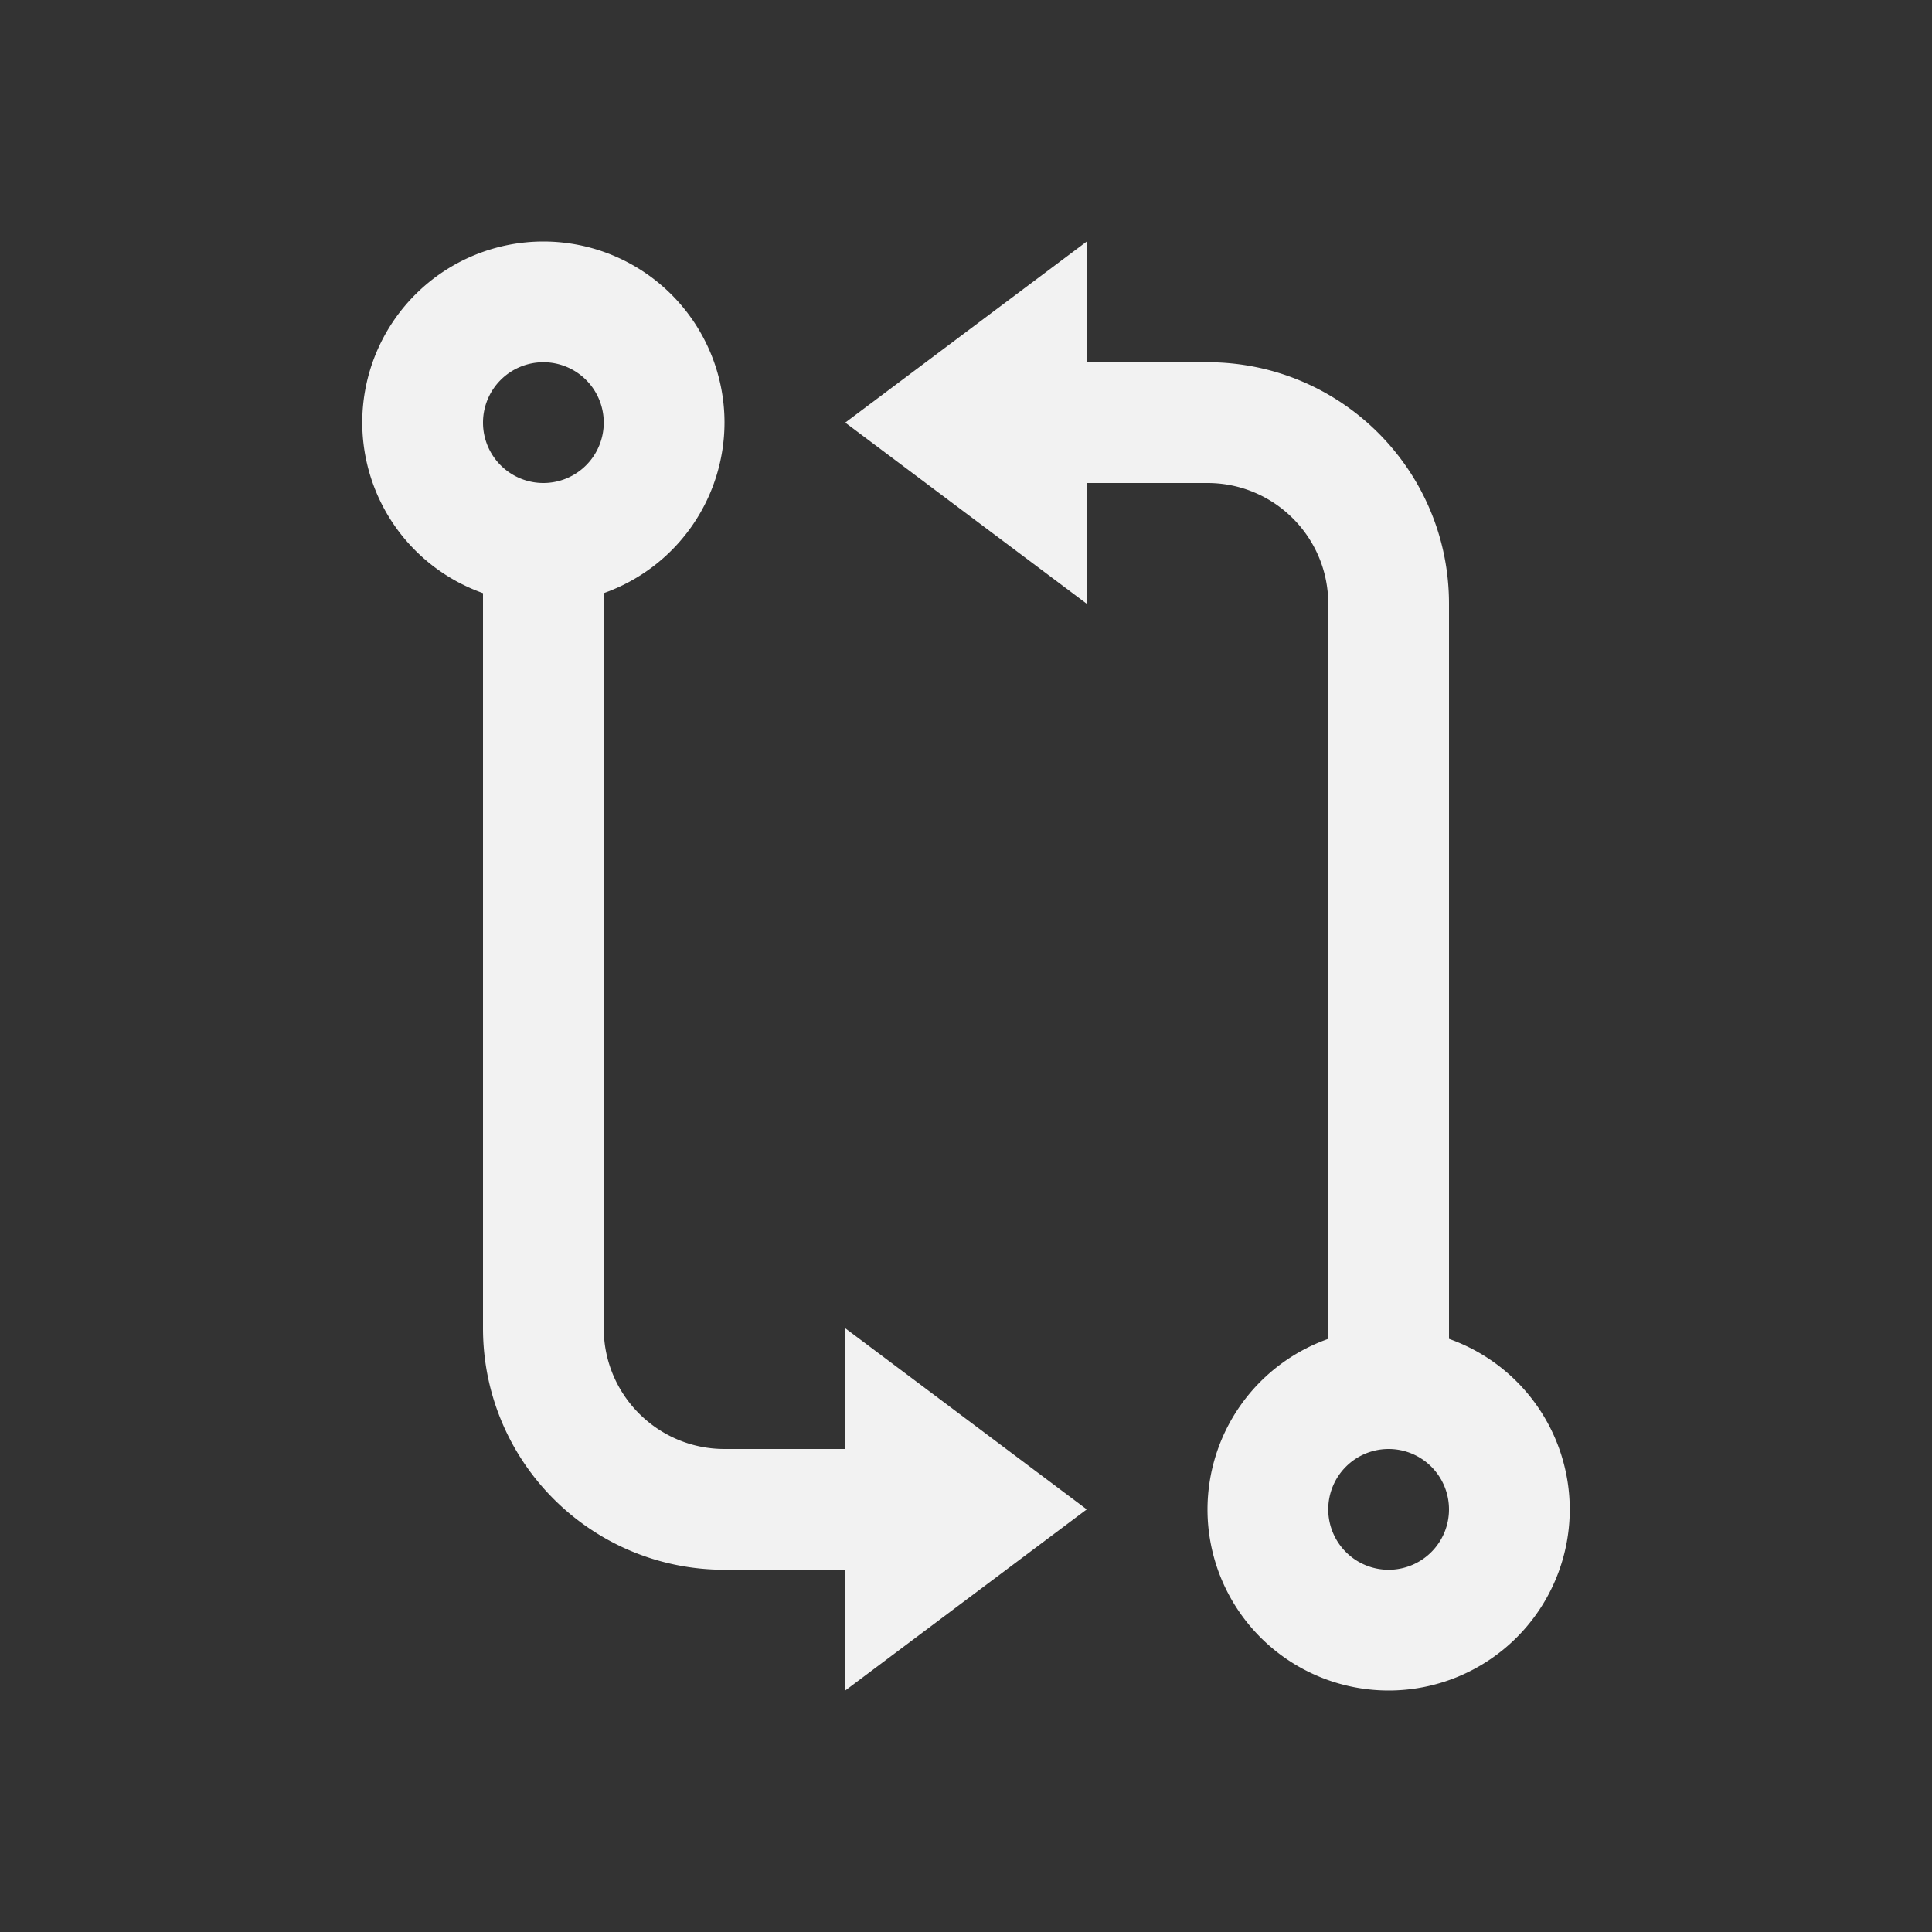
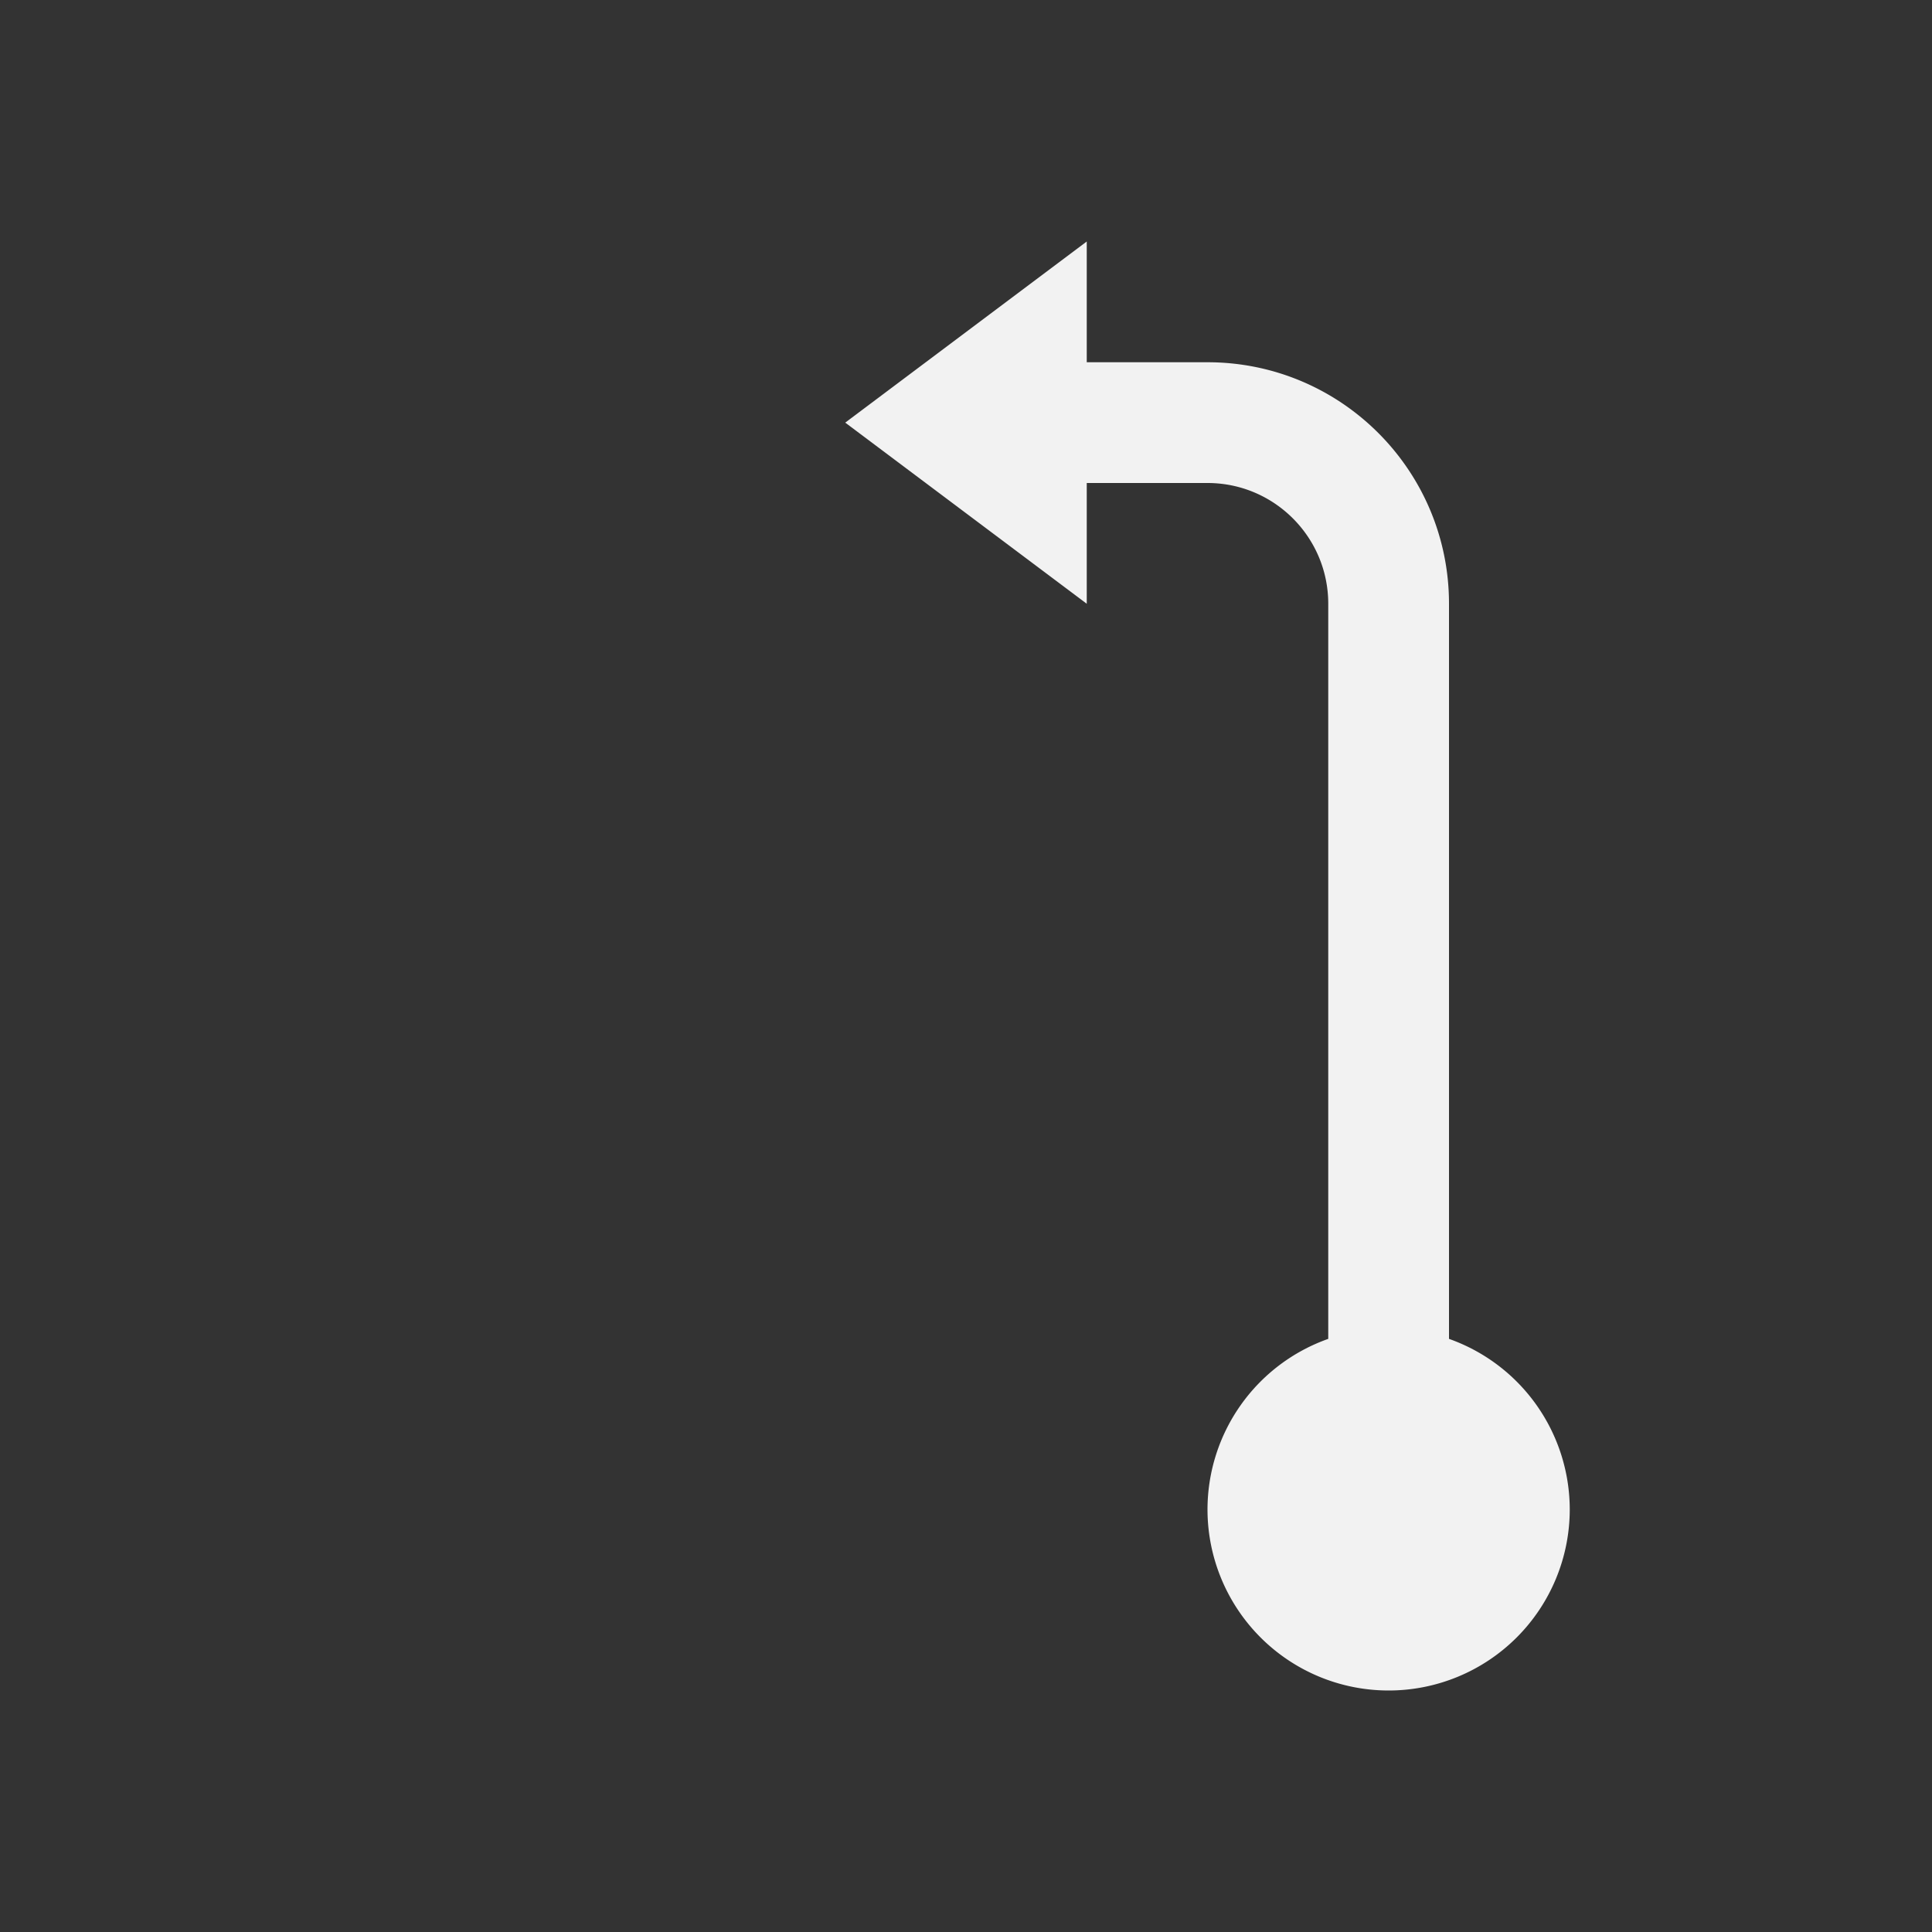
<svg xmlns="http://www.w3.org/2000/svg" xmlns:ns1="http://www.inkscape.org/namespaces/inkscape" xmlns:ns2="http://sodipodi.sourceforge.net/DTD/sodipodi-0.dtd" width="16" height="16" id="svg3049" version="1.1" ns1:version="0.91 r13725" ns2:docname="kr_comparedirs.svg" ns1:export-filename="/home/uri/.kde/share/icons/NITRUX-KDE/16x16/actions/view-right-new.png" ns1:export-xdpi="30" ns1:export-ydpi="30">
  <rect width="100%" height="100%" fill="#333333" stroke="none" />
  <defs id="defs3051" />
  <ns2:namedview id="base" pagecolor="#ffffff" bordercolor="#666666" borderopacity="1.0" ns1:pageopacity="0.0" ns1:pageshadow="2" ns1:zoom="22.627417" ns1:cx="13.009278" ns1:cy="5.4231088" ns1:document-units="px" ns1:current-layer="layer1" showgrid="true" fit-margin-top="0" fit-margin-left="0" fit-margin-right="0" fit-margin-bottom="0" ns1:window-width="1920" ns1:window-height="1021" ns1:window-x="-4" ns1:window-y="0" ns1:window-maximized="1" ns1:showpageshadow="false" borderlayer="true" ns1:snap-bbox="true" ns1:snap-global="true" ns1:object-nodes="true">
    <ns1:grid type="xygrid" id="grid4085" />
    <ns2:guide position="2,14" orientation="12,0" id="guide4075" />
    <ns2:guide position="2,2" orientation="0,12" id="guide4077" />
    <ns2:guide position="14,2" orientation="-12,0" id="guide4079" />
    <ns2:guide position="14,14" orientation="0,-12" id="guide4081" />
  </ns2:namedview>
  <g ns1:label="Capa 1" ns1:groupmode="layer" id="layer1" transform="translate(-421.714,-531.791)">
-     <path style="fill:#f2f2f2;fill-opacity:1;stroke:none" d="m 430.714,533.791 -2,1.5 2,1.5 0,-1 1,0 c 0.552,0 1,0.448 1,1 l 0,2 0,4.088 a 1.5,1.5 0 0 0 -1,1.412 1.5,1.5 0 0 0 1.5,1.5 1.5,1.5 0 0 0 1.5,-1.5 1.5,1.5 0 0 0 -1,-1.412 l 0,-4.088 0,-2 c 0,-1.105 -0.895,-2 -2,-2 l -1,0 0,-1 z m 2.5,10 a 0.5,0.5 0 0 1 0.5,0.5 0.5,0.5 0 0 1 -0.5,0.5 0.5,0.5 0 0 1 -0.5,-0.5 0.5,0.5 0 0 1 0.5,-0.5 z" id="path4144-8-6-7" ns1:connector-curvature="0" />
-     <path ns1:connector-curvature="0" style="fill:#f2f2f2;fill-opacity:1;stroke:none" d="m 428.714,545.791 2,-1.5 -2,-1.5 0,1 -1,0 c -0.552,0 -1,-0.448 -1,-1 l 0,-2 0,-4.088 a 1.5,1.5 0 0 0 1,-1.412 1.5,1.5 0 0 0 -1.5,-1.5 1.5,1.5 0 0 0 -1.5,1.5 1.5,1.5 0 0 0 1,1.412 l 0,4.088 0,2 c 0,1.105 0.895,2 2,2 l 1,0 0,1 z m -2.5,-10 a 0.5,0.5 0 0 1 -0.5,-0.5 0.5,0.5 0 0 1 0.5,-0.5 0.5,0.5 0 0 1 0.5,0.5 0.5,0.5 0 0 1 -0.5,0.5 z" id="path4144-8-6-7-4" />
+     <path style="fill:#f2f2f2;fill-opacity:1;stroke:none" d="m 430.714,533.791 -2,1.5 2,1.5 0,-1 1,0 c 0.552,0 1,0.448 1,1 l 0,2 0,4.088 a 1.5,1.5 0 0 0 -1,1.412 1.5,1.5 0 0 0 1.5,1.5 1.5,1.5 0 0 0 1.5,-1.5 1.5,1.5 0 0 0 -1,-1.412 l 0,-4.088 0,-2 c 0,-1.105 -0.895,-2 -2,-2 l -1,0 0,-1 z m 2.5,10 z" id="path4144-8-6-7" ns1:connector-curvature="0" />
  </g>
</svg>